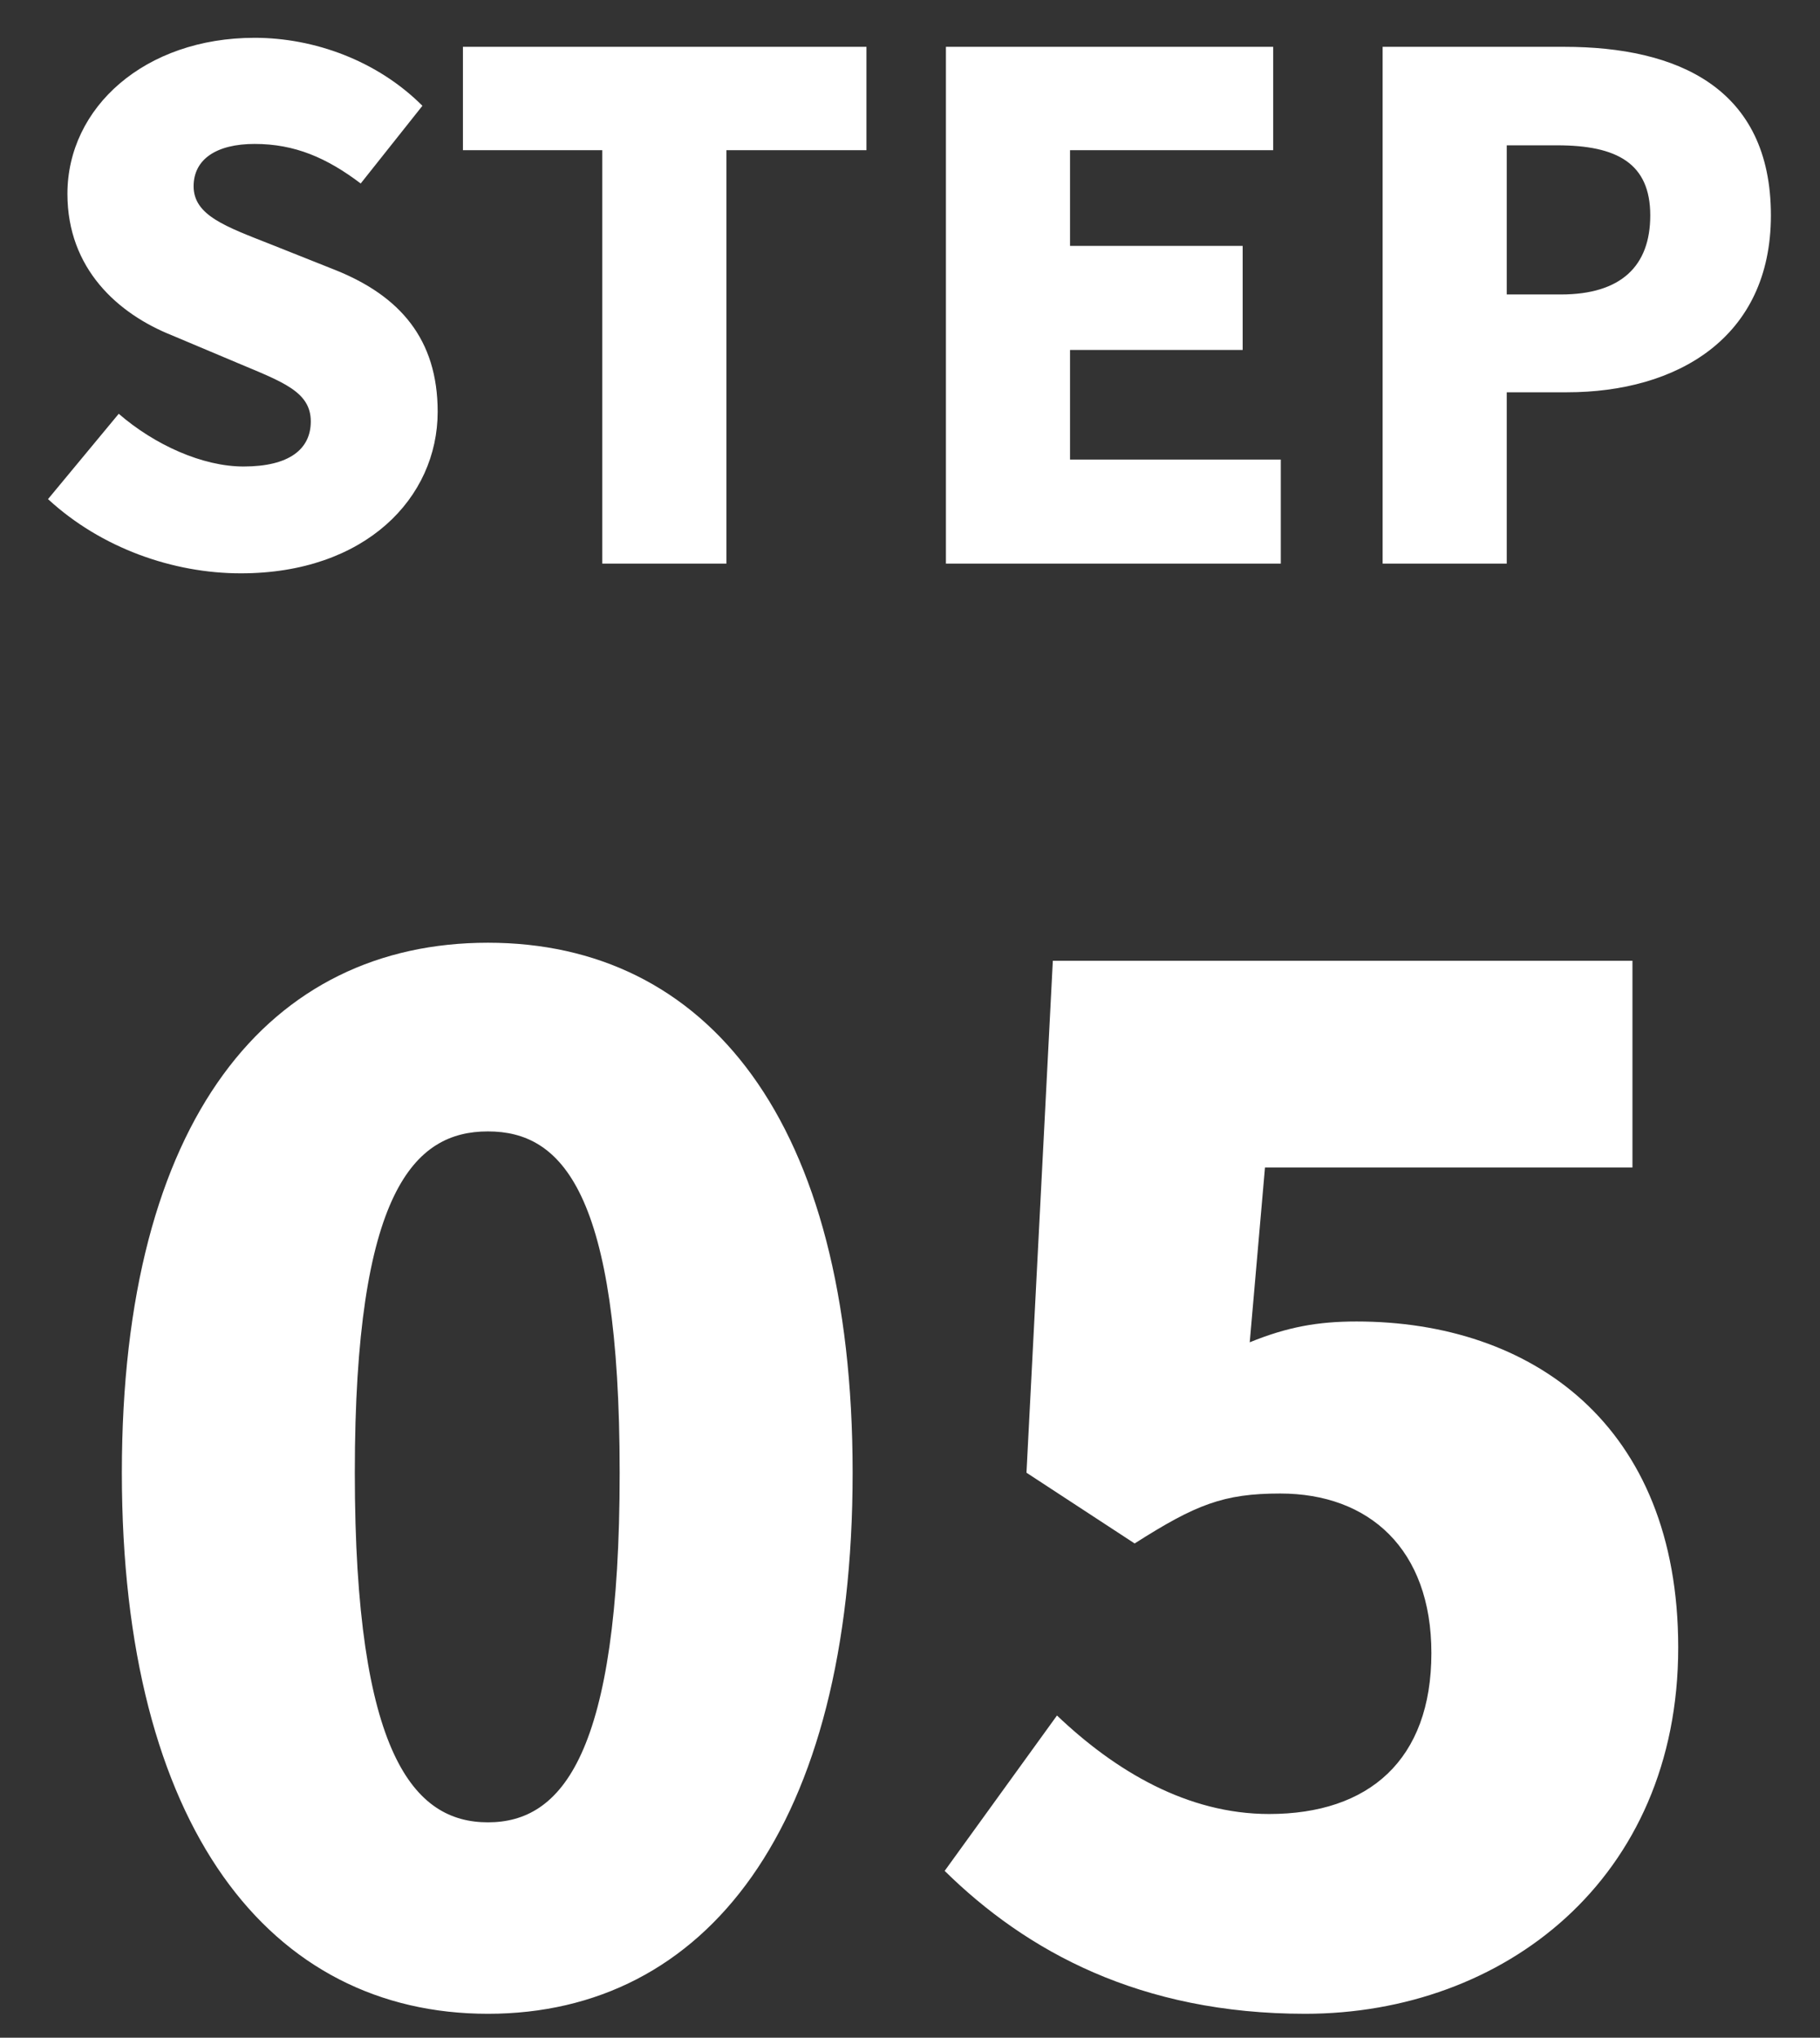
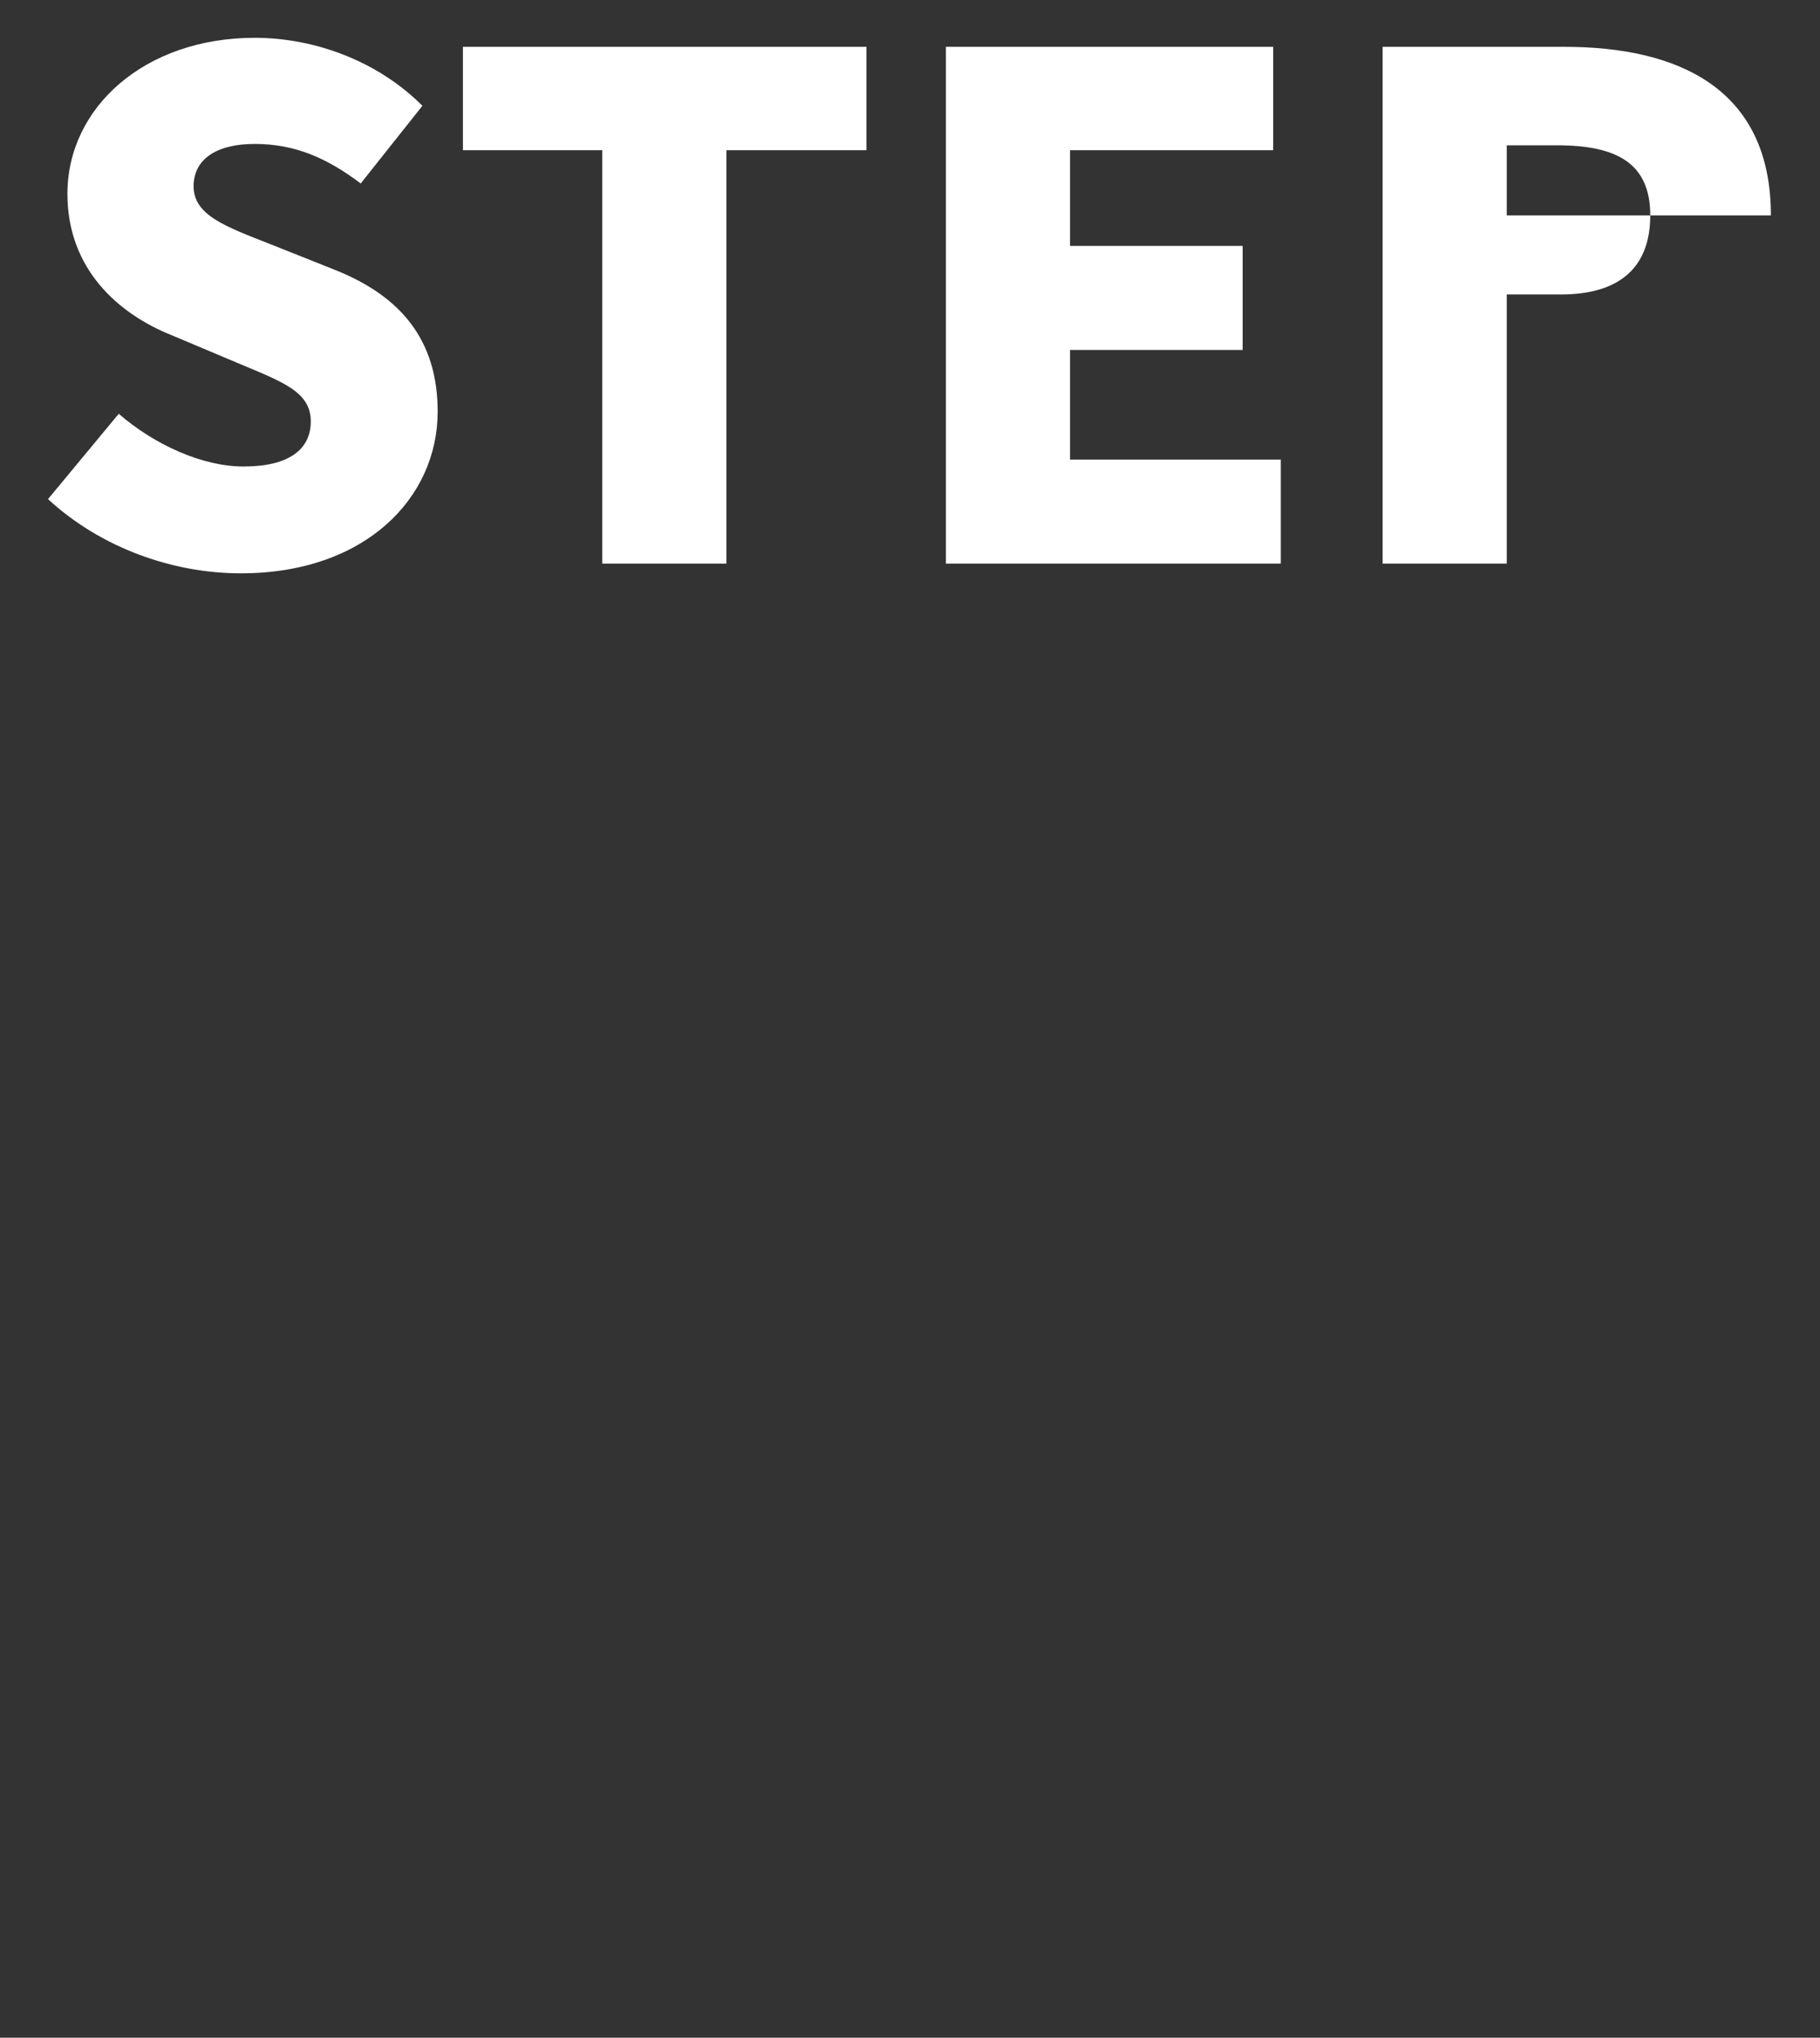
<svg xmlns="http://www.w3.org/2000/svg" width="42" height="47" viewBox="0 0 42 47" fill="none">
  <rect x="0" y="0" width="42" height="47" fill="#333333" stroke="none" />
-   <path d="M5.556 13.224C4.004 13.224 2.34 12.648 1.108 11.512L2.74 9.544C3.572 10.264 4.676 10.76 5.62 10.76C6.676 10.76 7.172 10.36 7.172 9.72C7.172 9.032 6.516 8.808 5.492 8.376L3.972 7.736C2.724 7.24 1.556 6.2 1.556 4.472C1.556 2.472 3.348 0.872 5.876 0.872C7.252 0.872 8.708 1.4 9.748 2.44L8.324 4.232C7.54 3.64 6.804 3.32 5.876 3.32C4.996 3.32 4.468 3.672 4.468 4.296C4.468 4.968 5.204 5.224 6.26 5.64L7.748 6.232C9.22 6.824 10.1 7.816 10.1 9.496C10.1 11.48 8.436 13.224 5.556 13.224ZM13.899 13V3.464H10.683V1.08H19.995V3.464H16.763V13H13.899ZM21.829 13V1.08H29.381V3.464H24.693V5.672H28.677V8.072H24.693V10.6H29.557V13H21.829ZM31.907 13V1.08H36.099C38.707 1.08 40.867 2.024 40.867 4.968C40.867 7.8 38.691 9.048 36.163 9.048H34.771V13H31.907ZM34.771 6.792H36.019C37.411 6.792 38.083 6.136 38.083 4.968C38.083 3.768 37.315 3.352 35.939 3.352H34.771V6.792Z" fill="white" />
-   <path d="M11.26 46.448C6.236 46.448 2.812 42.16 2.812 33.968C2.812 25.776 6.236 21.744 11.26 21.744C16.284 21.744 19.676 25.808 19.676 33.968C19.676 42.16 16.284 46.448 11.26 46.448ZM11.26 42.032C12.956 42.032 14.3 40.496 14.3 33.968C14.3 27.472 12.956 26.096 11.26 26.096C9.564 26.096 8.188 27.472 8.188 33.968C8.188 40.496 9.564 42.032 11.26 42.032ZM30.12 46.448C26.312 46.448 23.688 45.008 21.8 43.152L24.392 39.568C25.736 40.848 27.4 41.84 29.288 41.84C31.592 41.84 33.032 40.592 33.032 38.128C33.032 35.728 31.592 34.448 29.544 34.448C28.232 34.448 27.592 34.704 26.184 35.6L23.688 33.968L24.296 22.16H37.672V26.928H29.192L28.84 30.96C29.704 30.608 30.408 30.48 31.304 30.48C35.336 30.48 38.728 32.848 38.728 38C38.728 43.344 34.696 46.448 30.12 46.448Z" fill="white" />
+   <path d="M5.556 13.224C4.004 13.224 2.34 12.648 1.108 11.512L2.74 9.544C3.572 10.264 4.676 10.76 5.62 10.76C6.676 10.76 7.172 10.36 7.172 9.72C7.172 9.032 6.516 8.808 5.492 8.376L3.972 7.736C2.724 7.24 1.556 6.2 1.556 4.472C1.556 2.472 3.348 0.872 5.876 0.872C7.252 0.872 8.708 1.4 9.748 2.44L8.324 4.232C7.54 3.64 6.804 3.32 5.876 3.32C4.996 3.32 4.468 3.672 4.468 4.296C4.468 4.968 5.204 5.224 6.26 5.64L7.748 6.232C9.22 6.824 10.1 7.816 10.1 9.496C10.1 11.48 8.436 13.224 5.556 13.224ZM13.899 13V3.464H10.683V1.08H19.995V3.464H16.763V13H13.899ZM21.829 13V1.08H29.381V3.464H24.693V5.672H28.677V8.072H24.693V10.6H29.557V13H21.829ZM31.907 13V1.08H36.099C38.707 1.08 40.867 2.024 40.867 4.968H34.771V13H31.907ZM34.771 6.792H36.019C37.411 6.792 38.083 6.136 38.083 4.968C38.083 3.768 37.315 3.352 35.939 3.352H34.771V6.792Z" fill="white" />
</svg>